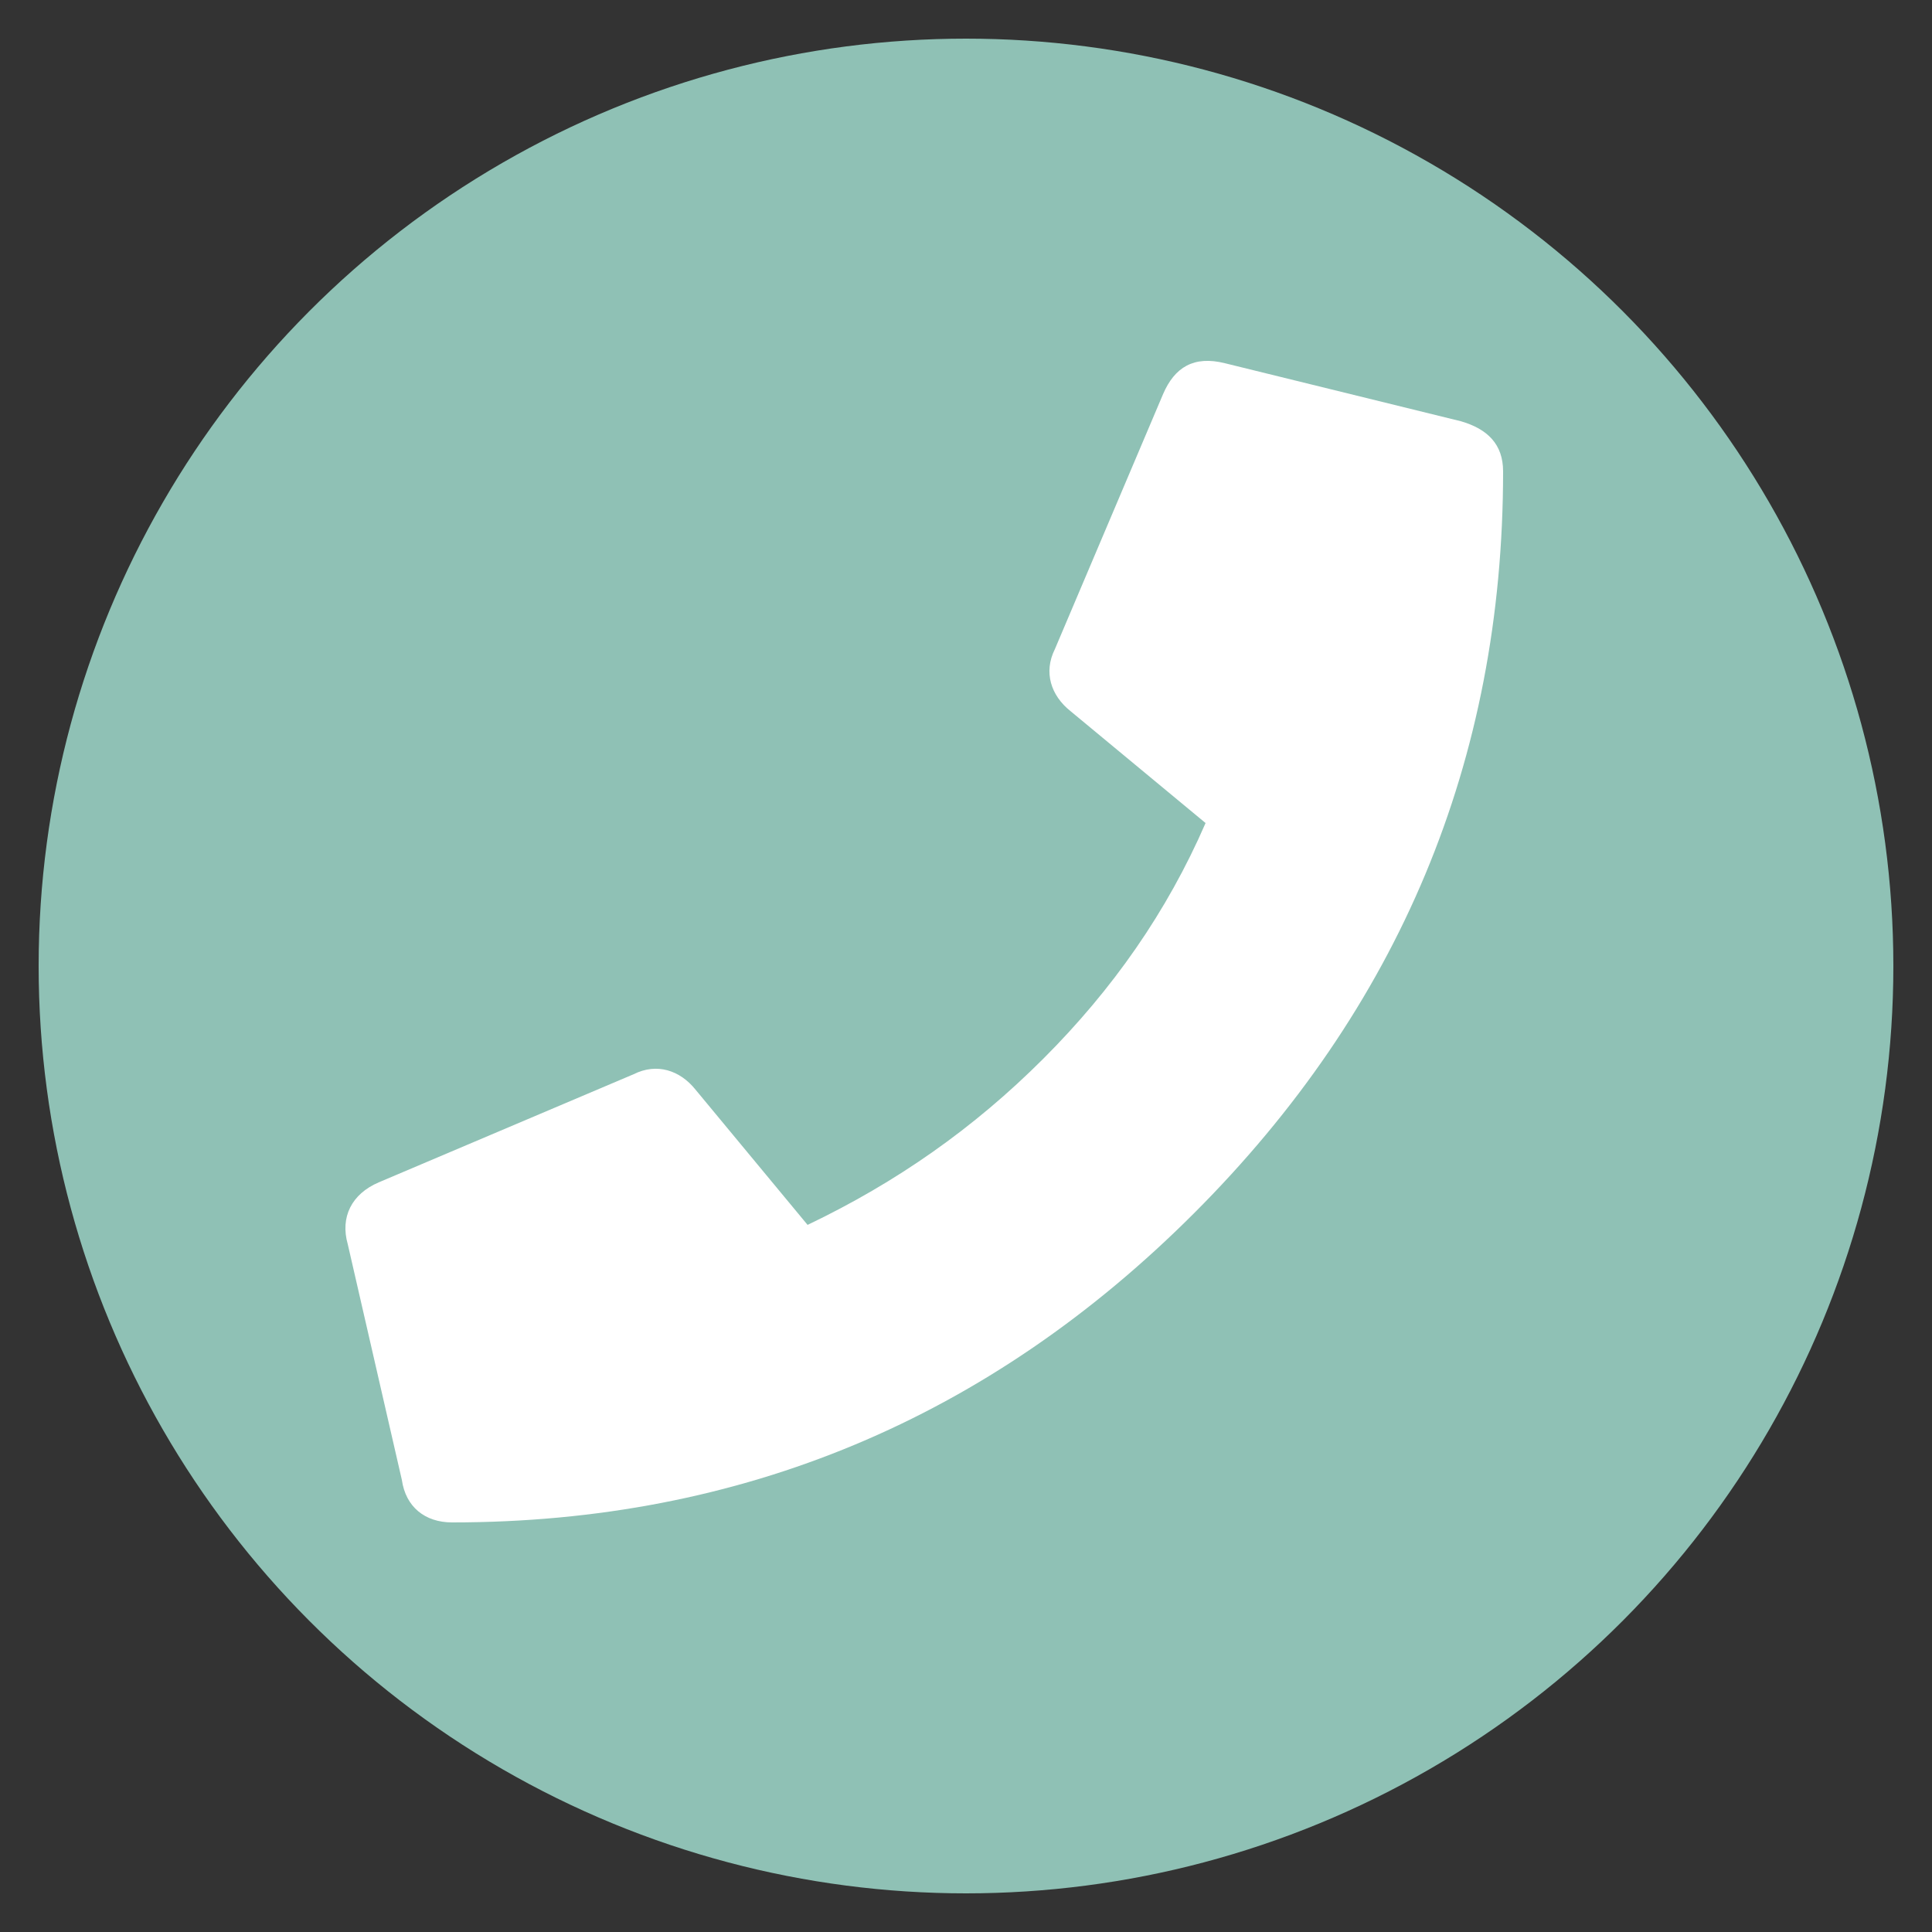
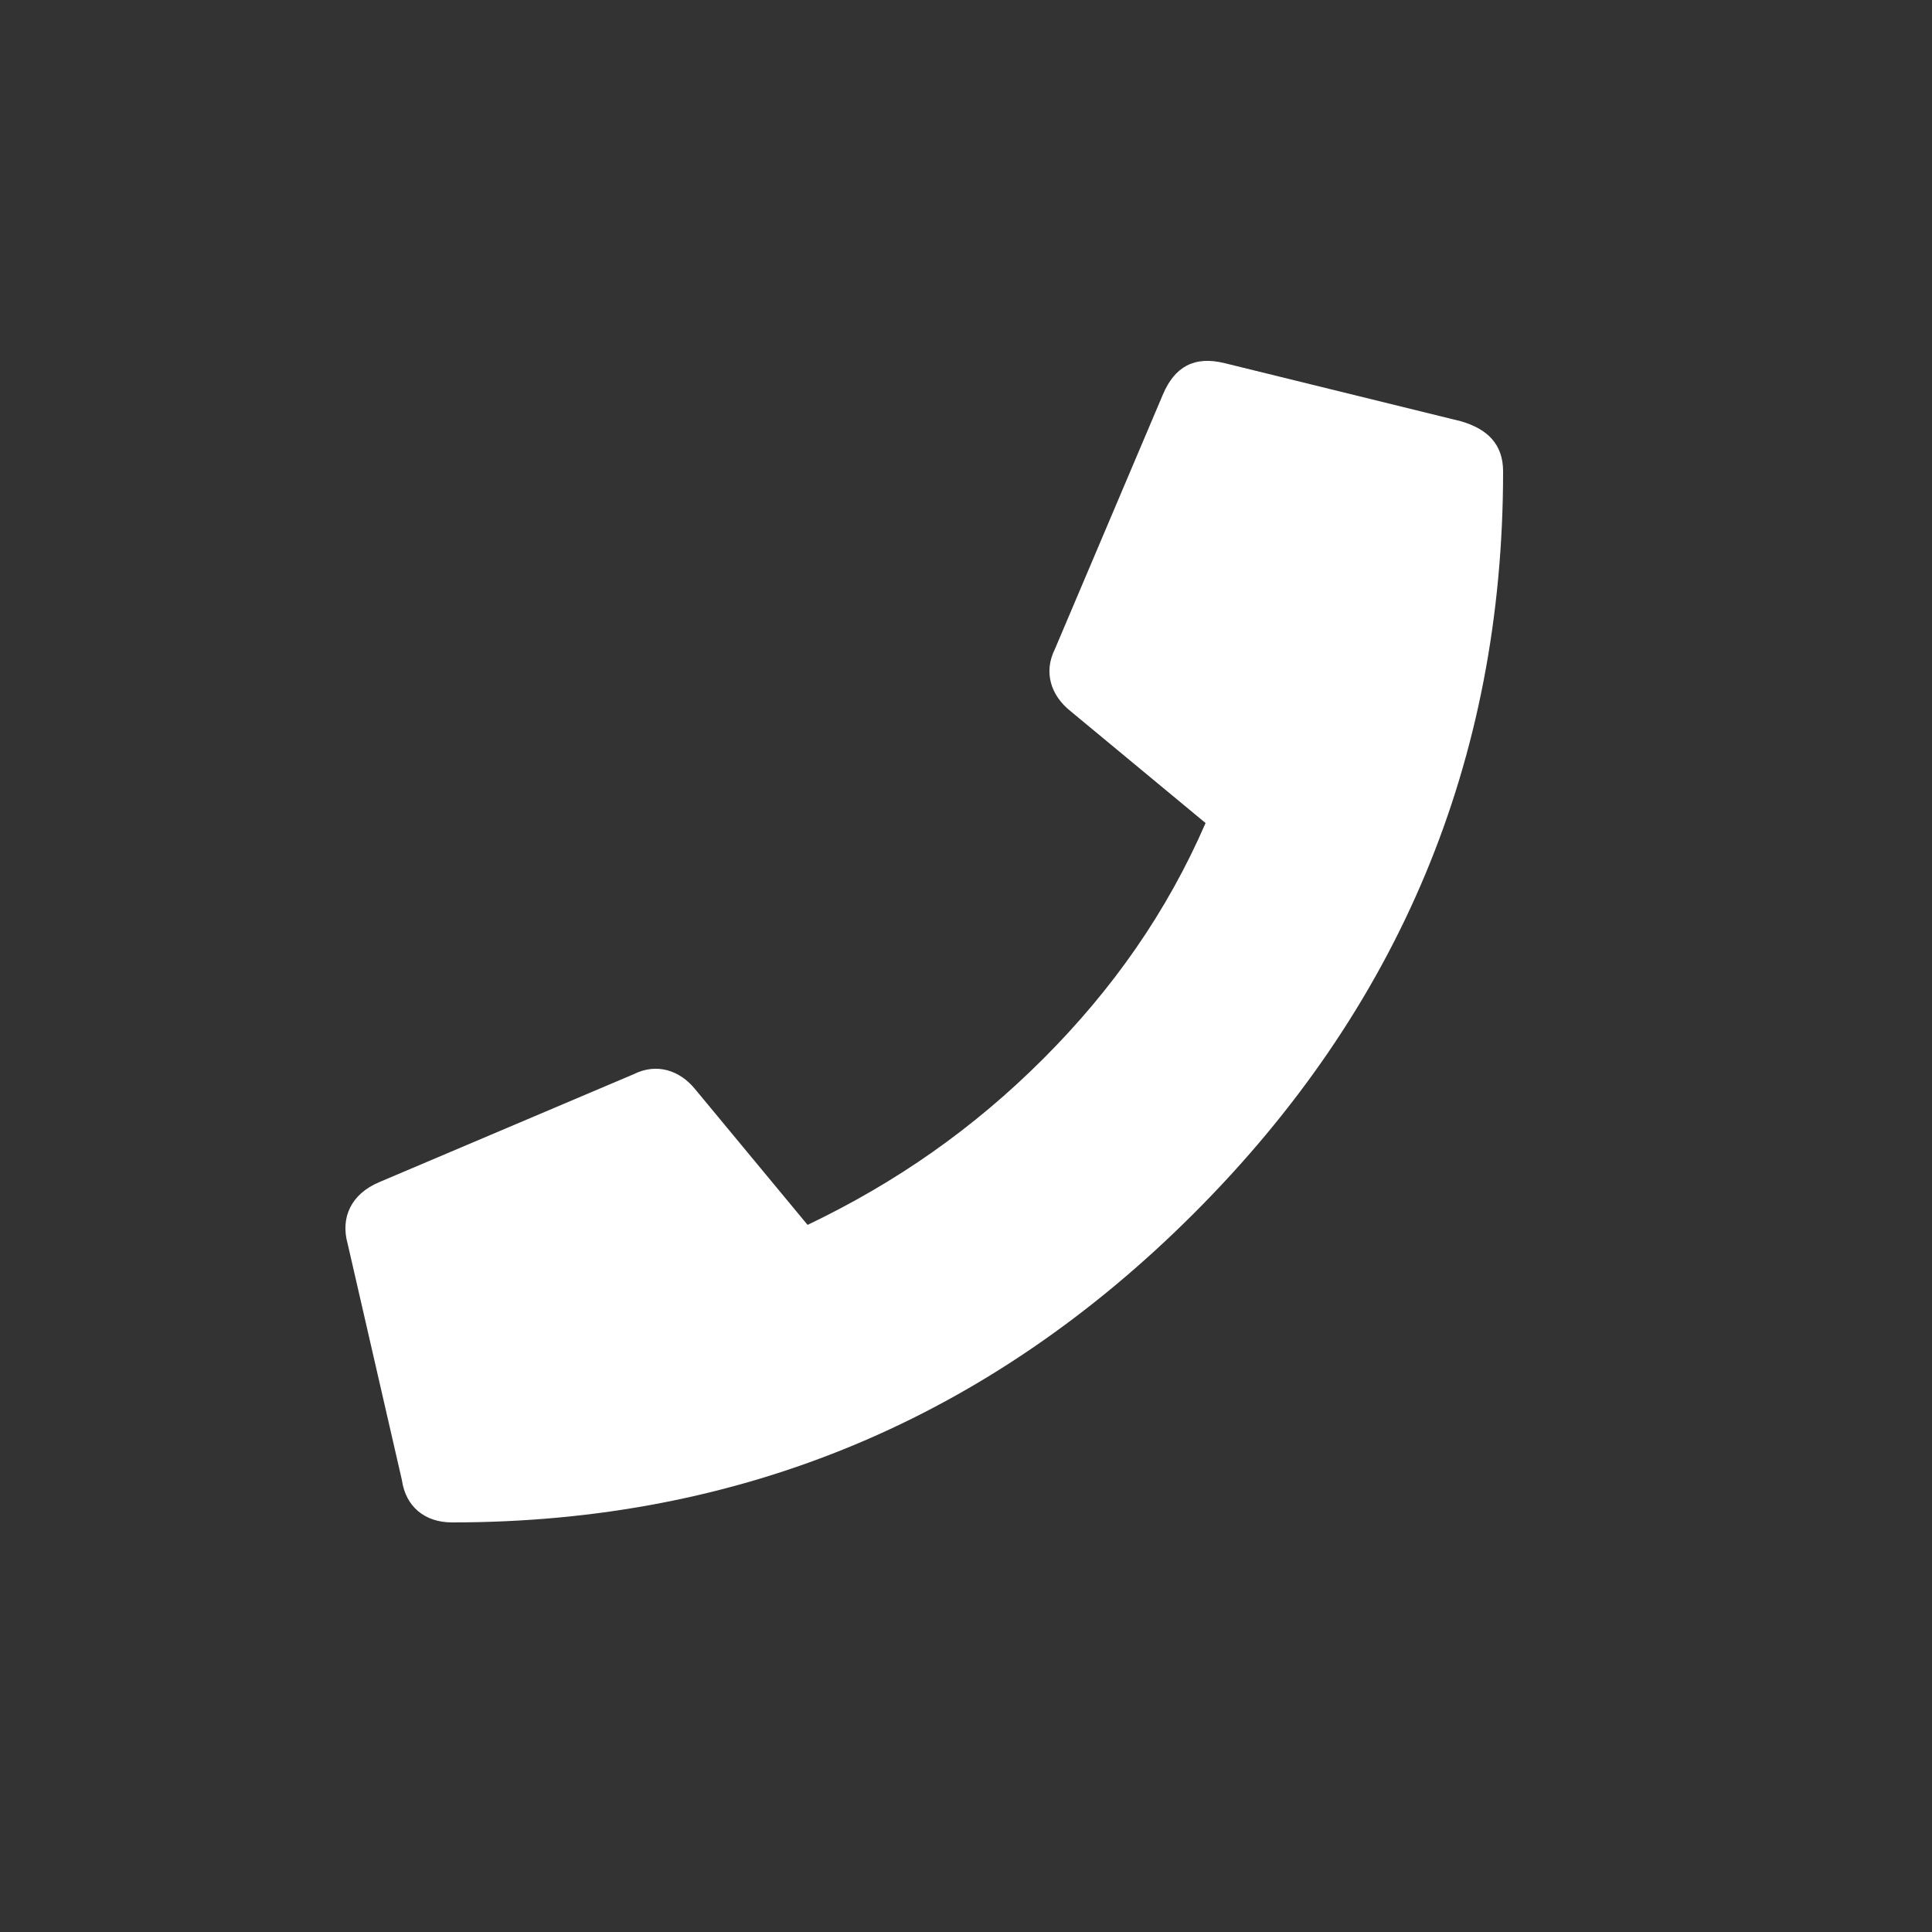
<svg xmlns="http://www.w3.org/2000/svg" viewBox="0 0 50 50">
  <rect x="0" y="0" width="50" height="50" fill="#333333" stroke="none" />
-   <circle cx="25" cy="25" r="24" opacity=".8" fill="#a6e4d5" />
-   <path fill="none" d="M8.8 8.3h43.9v33.5H8.8z" />
  <path d="M37.8 10.9c.7.2 1.1.6 1.1 1.3 0 7.5-2.7 13.9-8 19.2-5.3 5.3-11.7 8-19.2 8-.7 0-1.2-.4-1.3-1.1L9 32.2c-.2-.7.1-1.3.8-1.6l6.6-2.8c.6-.3 1.2-.1 1.6.4l2.9 3.5c2.3-1.1 4.3-2.5 6.1-4.3 1.8-1.8 3.2-3.8 4.2-6.1l-3.5-2.9c-.5-.4-.7-1-.4-1.6l2.8-6.6c.3-.7.8-1 1.6-.8l6.1 1.5z" fill="#fff" />
</svg>